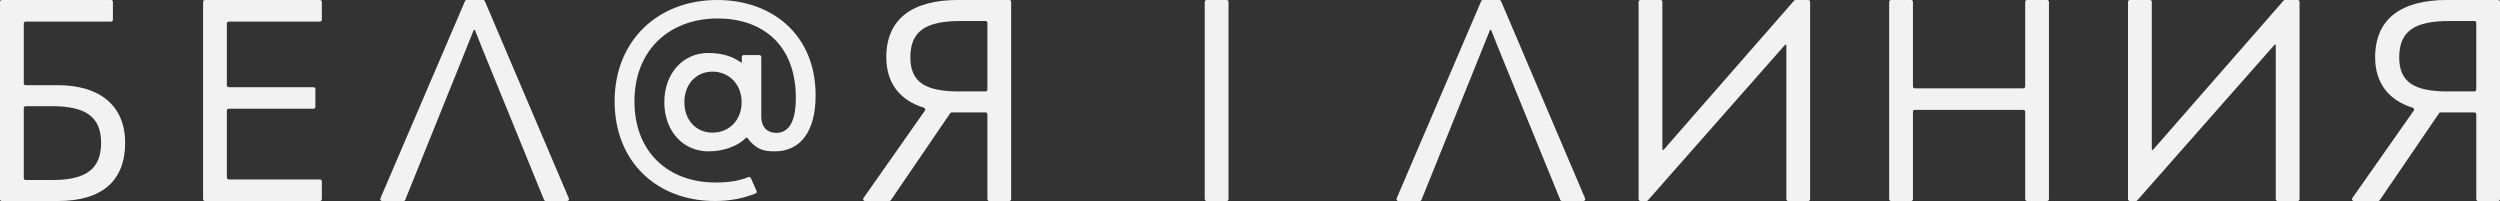
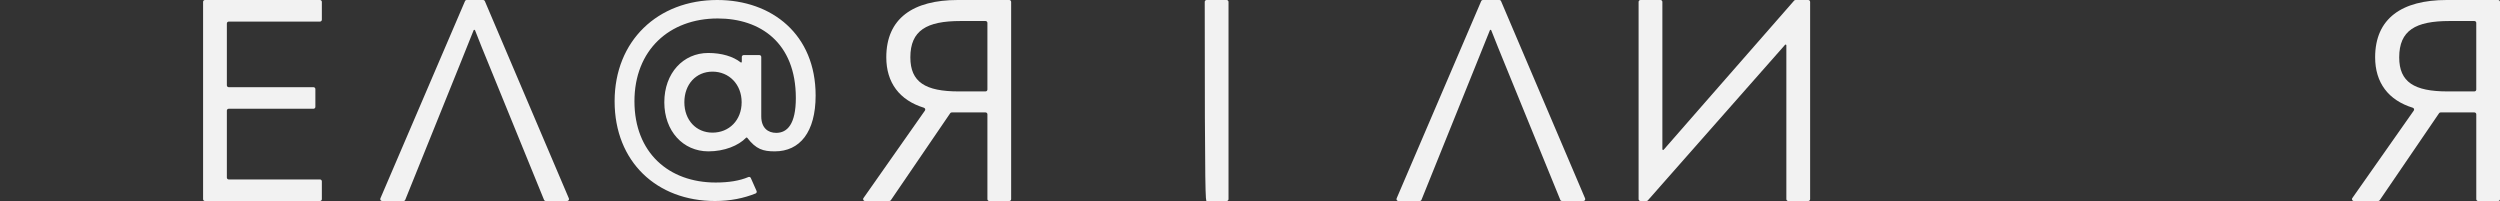
<svg xmlns="http://www.w3.org/2000/svg" width="199" height="16" viewBox="0 0 199 16" fill="none">
  <rect x="0" y="0" width="199" height="16" fill="#333333" stroke="none" />
  <g clip-path="url(#clip0_4_2)">
-     <path d="M4.58 6.78H2.042C1.959 6.78 1.893 6.716 1.893 6.632V1.867C1.893 1.787 1.958 1.719 2.042 1.719H8.836C8.919 1.719 8.988 1.654 8.988 1.571V0.148C8.988 0.068 8.92 0 8.836 0H0.149C0.065 0 0 0.068 0 0.148V15.853C0 15.936 0.065 16.001 0.149 16.001H4.604C8.114 16.001 9.962 14.397 9.962 11.369C9.962 8.452 8.001 6.78 4.58 6.78ZM4.148 14.328H2.042C1.959 14.328 1.893 14.264 1.893 14.18V8.6C1.893 8.52 1.958 8.452 2.042 8.452H4.149C6.86 8.452 8.047 9.333 8.047 11.368C8.046 13.468 6.84 14.328 4.148 14.328Z" fill="#F2F2F2" />
    <path d="M18.207 1.719H25.467C25.55 1.719 25.619 1.654 25.619 1.571V0.148C25.619 0.068 25.551 0 25.467 0H16.315C16.232 0 16.166 0.068 16.166 0.148V15.853C16.166 15.936 16.231 16.001 16.315 16.001H25.467C25.55 16.001 25.619 15.936 25.619 15.853V14.432C25.619 14.352 25.551 14.284 25.467 14.284H18.207C18.125 14.284 18.058 14.219 18.058 14.136V8.803C18.058 8.723 18.123 8.656 18.207 8.656H24.952C25.036 8.656 25.104 8.591 25.104 8.508V7.088C25.104 7.007 25.036 6.94 24.952 6.94H18.207C18.125 6.94 18.058 6.875 18.058 6.792V1.867C18.059 1.788 18.125 1.719 18.207 1.719Z" fill="#F2F2F2" />
    <path d="M45.282 15.793L38.595 0.091C38.571 0.036 38.514 0 38.455 0H37.15C37.091 0 37.034 0.036 37.013 0.091L30.278 15.793C30.237 15.891 30.308 16 30.415 16H32.12C32.179 16 32.236 15.965 32.257 15.909L36.618 5.108C36.922 4.331 37.515 2.866 37.7 2.41C37.721 2.36 37.792 2.36 37.813 2.41C38.161 3.297 38.528 4.227 38.898 5.108L43.305 15.909C43.329 15.965 43.383 16 43.442 16H45.144C45.252 16 45.323 15.891 45.282 15.793Z" fill="#F2F2F2" />
    <path d="M80.338 0H76.249C72.67 0 70.549 1.468 70.549 4.564C70.549 6.576 71.597 7.976 73.544 8.576C73.639 8.606 73.681 8.718 73.625 8.801L68.732 15.768C68.663 15.868 68.735 16.001 68.854 16.001H70.79C70.838 16.001 70.885 15.977 70.912 15.936L75.636 9.014C75.662 8.973 75.707 8.949 75.758 8.949H78.448C78.532 8.949 78.598 9.017 78.598 9.097V15.854C78.598 15.937 78.666 16.002 78.75 16.002H80.338C80.421 16.002 80.487 15.937 80.487 15.854V0.148C80.487 0.068 80.422 0 80.338 0ZM78.598 7.129C78.598 7.212 78.532 7.277 78.448 7.277H76.317C73.651 7.277 72.464 6.532 72.464 4.565C72.464 2.421 73.764 1.673 76.454 1.673H78.448C78.532 1.673 78.598 1.741 78.598 1.821V7.129Z" fill="#F2F2F2" />
    <path d="M198.851 0H194.762C191.183 0 189.061 1.468 189.061 4.564C189.061 6.576 190.11 7.976 192.057 8.576C192.152 8.606 192.194 8.718 192.138 8.801L187.244 15.768C187.176 15.868 187.248 16.001 187.367 16.001H189.304C189.352 16.001 189.399 15.977 189.426 15.936L194.149 9.014C194.176 8.973 194.221 8.949 194.272 8.949H196.962C197.046 8.949 197.112 9.017 197.112 9.097V15.854C197.112 15.937 197.18 16.002 197.264 16.002H198.852C198.935 16.002 199.001 15.937 199.001 15.854V0.148C199 0.068 198.935 0 198.851 0ZM197.111 7.129C197.111 7.212 197.045 7.277 196.961 7.277H194.83C192.164 7.277 190.977 6.532 190.977 4.565C190.977 2.421 192.276 1.673 194.967 1.673H196.961C197.045 1.673 197.111 1.741 197.111 1.821V7.129Z" fill="#F2F2F2" />
-     <path d="M97.641 0H96.05C95.967 0 95.897 0.068 95.897 0.148V15.853C95.897 15.936 95.966 16.001 96.05 16.001H97.641C97.724 16.001 97.79 15.936 97.79 15.853V0.148C97.79 0.068 97.724 0 97.641 0Z" fill="#F2F2F2" />
+     <path d="M97.641 0H96.05C95.967 0 95.897 0.068 95.897 0.148C95.897 15.936 95.966 16.001 96.05 16.001H97.641C97.724 16.001 97.79 15.936 97.79 15.853V0.148C97.79 0.068 97.724 0 97.641 0Z" fill="#F2F2F2" />
    <path d="M143.938 0H142.925C142.883 0 142.842 0.017 142.812 0.05L135.654 8.228L132.429 11.918C132.394 11.959 132.325 11.932 132.325 11.88V0.148C132.325 0.068 132.259 0 132.175 0H130.584C130.5 0 130.432 0.068 130.432 0.148V15.85C130.432 15.933 130.5 16.001 130.584 16.001H131.058C131.1 16.001 131.142 15.984 131.168 15.951L139.276 6.757L142.091 3.567C142.126 3.527 142.194 3.552 142.194 3.605V15.853C142.194 15.934 142.261 16.001 142.343 16.001H143.937C144.019 16.001 144.086 15.935 144.086 15.853V0.148C144.087 0.067 144.02 0 143.938 0Z" fill="#F2F2F2" />
-     <path d="M162.948 0H161.357C161.273 0 161.205 0.068 161.205 0.148V6.881C161.205 6.963 161.139 7.029 161.055 7.029H152.423C152.34 7.029 152.27 6.964 152.27 6.881V0.148C152.27 0.068 152.205 0 152.121 0H150.53C150.446 0 150.378 0.068 150.378 0.148V15.853C150.378 15.936 150.446 16.001 150.53 16.001H152.121C152.205 16.001 152.27 15.936 152.27 15.853V8.895C152.27 8.815 152.339 8.747 152.423 8.747H161.055C161.138 8.747 161.205 8.815 161.205 8.895V15.852C161.205 15.935 161.273 16 161.357 16H162.948C163.032 16 163.097 15.935 163.097 15.852V0.148C163.097 0.068 163.031 0 162.948 0Z" fill="#F2F2F2" />
    <path d="M57.088 0C52.371 0 48.923 3.235 48.923 8.062C48.923 12.889 52.294 16 56.915 16C58.137 16 59.203 15.778 60.146 15.4C60.223 15.367 60.259 15.276 60.223 15.202L59.764 14.168C59.731 14.094 59.645 14.062 59.57 14.094C58.873 14.39 58.008 14.529 56.963 14.529C53.238 14.529 50.502 12.153 50.502 8.062C50.502 4 53.268 1.47 57.133 1.47C60.518 1.47 63.349 3.402 63.349 7.802C63.349 9.884 62.667 10.576 61.787 10.576C61.138 10.576 60.596 10.192 60.596 9.256V4.532C60.596 4.45 60.53 4.384 60.446 4.384H59.2C59.117 4.384 59.048 4.449 59.048 4.532V4.89C59.048 4.981 58.997 4.999 58.956 4.964C58.363 4.497 57.451 4.217 56.375 4.217C54.381 4.217 52.879 5.824 52.879 8.14C52.879 10.424 54.363 12.048 56.39 12.048C57.656 12.048 58.783 11.596 59.39 10.961C59.414 10.934 59.455 10.938 59.479 10.967C60.185 11.889 60.752 12.048 61.675 12.048C63.669 12.048 64.924 10.515 64.924 7.602C64.926 2.759 61.463 0 57.088 0ZM56.716 10.558C55.416 10.558 54.475 9.563 54.475 8.139C54.475 6.712 55.402 5.702 56.716 5.702C58.03 5.702 59.035 6.712 59.035 8.139C59.035 9.577 58.03 10.558 56.716 10.558Z" fill="#F2F2F2" />
    <path d="M126.174 15.793L119.484 0.091C119.463 0.035 119.406 0 119.347 0H118.042C117.98 0 117.926 0.036 117.902 0.091L111.171 15.793C111.129 15.891 111.201 16 111.307 16H113.012C113.072 16 113.125 15.965 113.149 15.909L117.508 5.108C117.815 4.331 118.408 2.866 118.594 2.41C118.614 2.36 118.686 2.36 118.703 2.41C119.055 3.297 119.422 4.227 119.789 5.108L124.199 15.909C124.22 15.965 124.277 16 124.336 16H126.037C126.144 16 126.216 15.891 126.174 15.793Z" fill="#F2F2F2" />
-     <path d="M182.895 0H181.882C181.84 0 181.799 0.017 181.769 0.05L174.611 8.228L171.387 11.918C171.351 11.959 171.282 11.932 171.282 11.88V0.148C171.282 0.068 171.217 0 171.133 0H169.542C169.458 0 169.389 0.068 169.389 0.148V15.85C169.389 15.933 169.458 16.001 169.542 16.001H170.015C170.057 16.001 170.099 15.984 170.125 15.951L178.233 6.757L181.049 3.567C181.084 3.527 181.151 3.552 181.151 3.605V15.853C181.151 15.934 181.218 16.001 181.3 16.001H182.894C182.976 16.001 183.044 15.935 183.044 15.853V0.148C183.045 0.067 182.977 0 182.895 0Z" fill="#F2F2F2" />
  </g>
  <defs>
    <clipPath id="clip0_4_2">
      <rect width="199" height="16" fill="white" />
    </clipPath>
  </defs>
</svg>